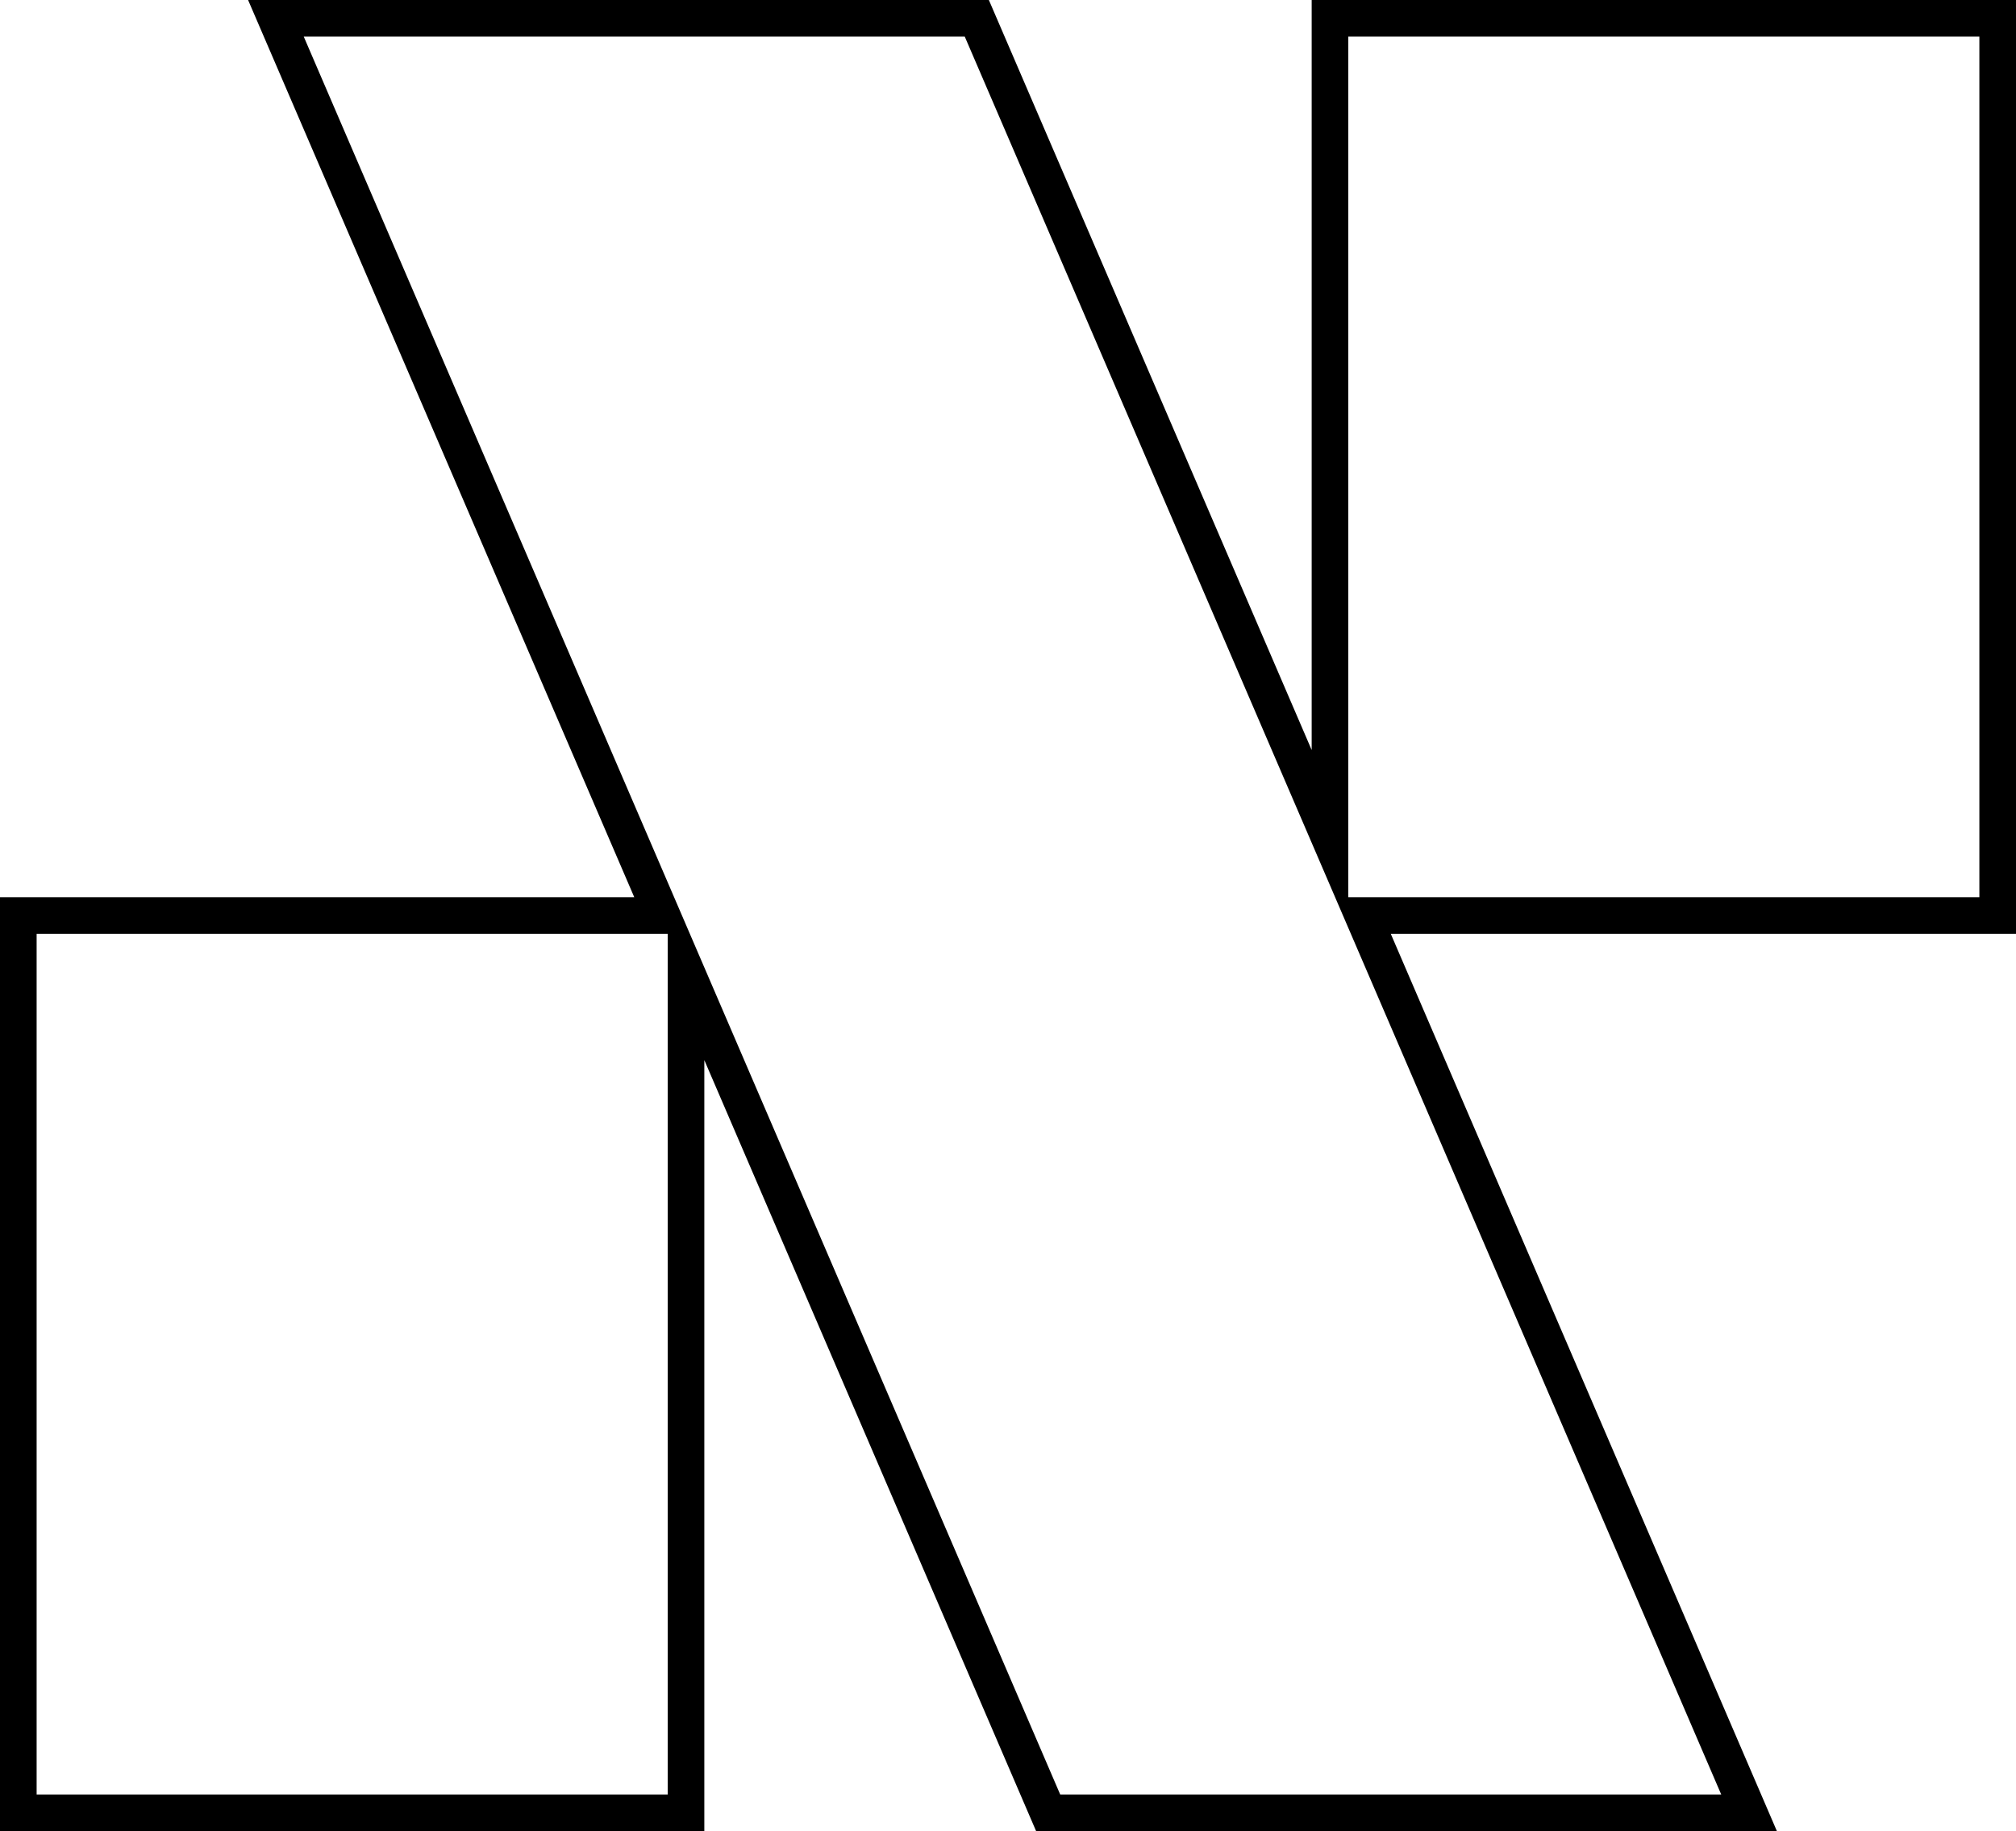
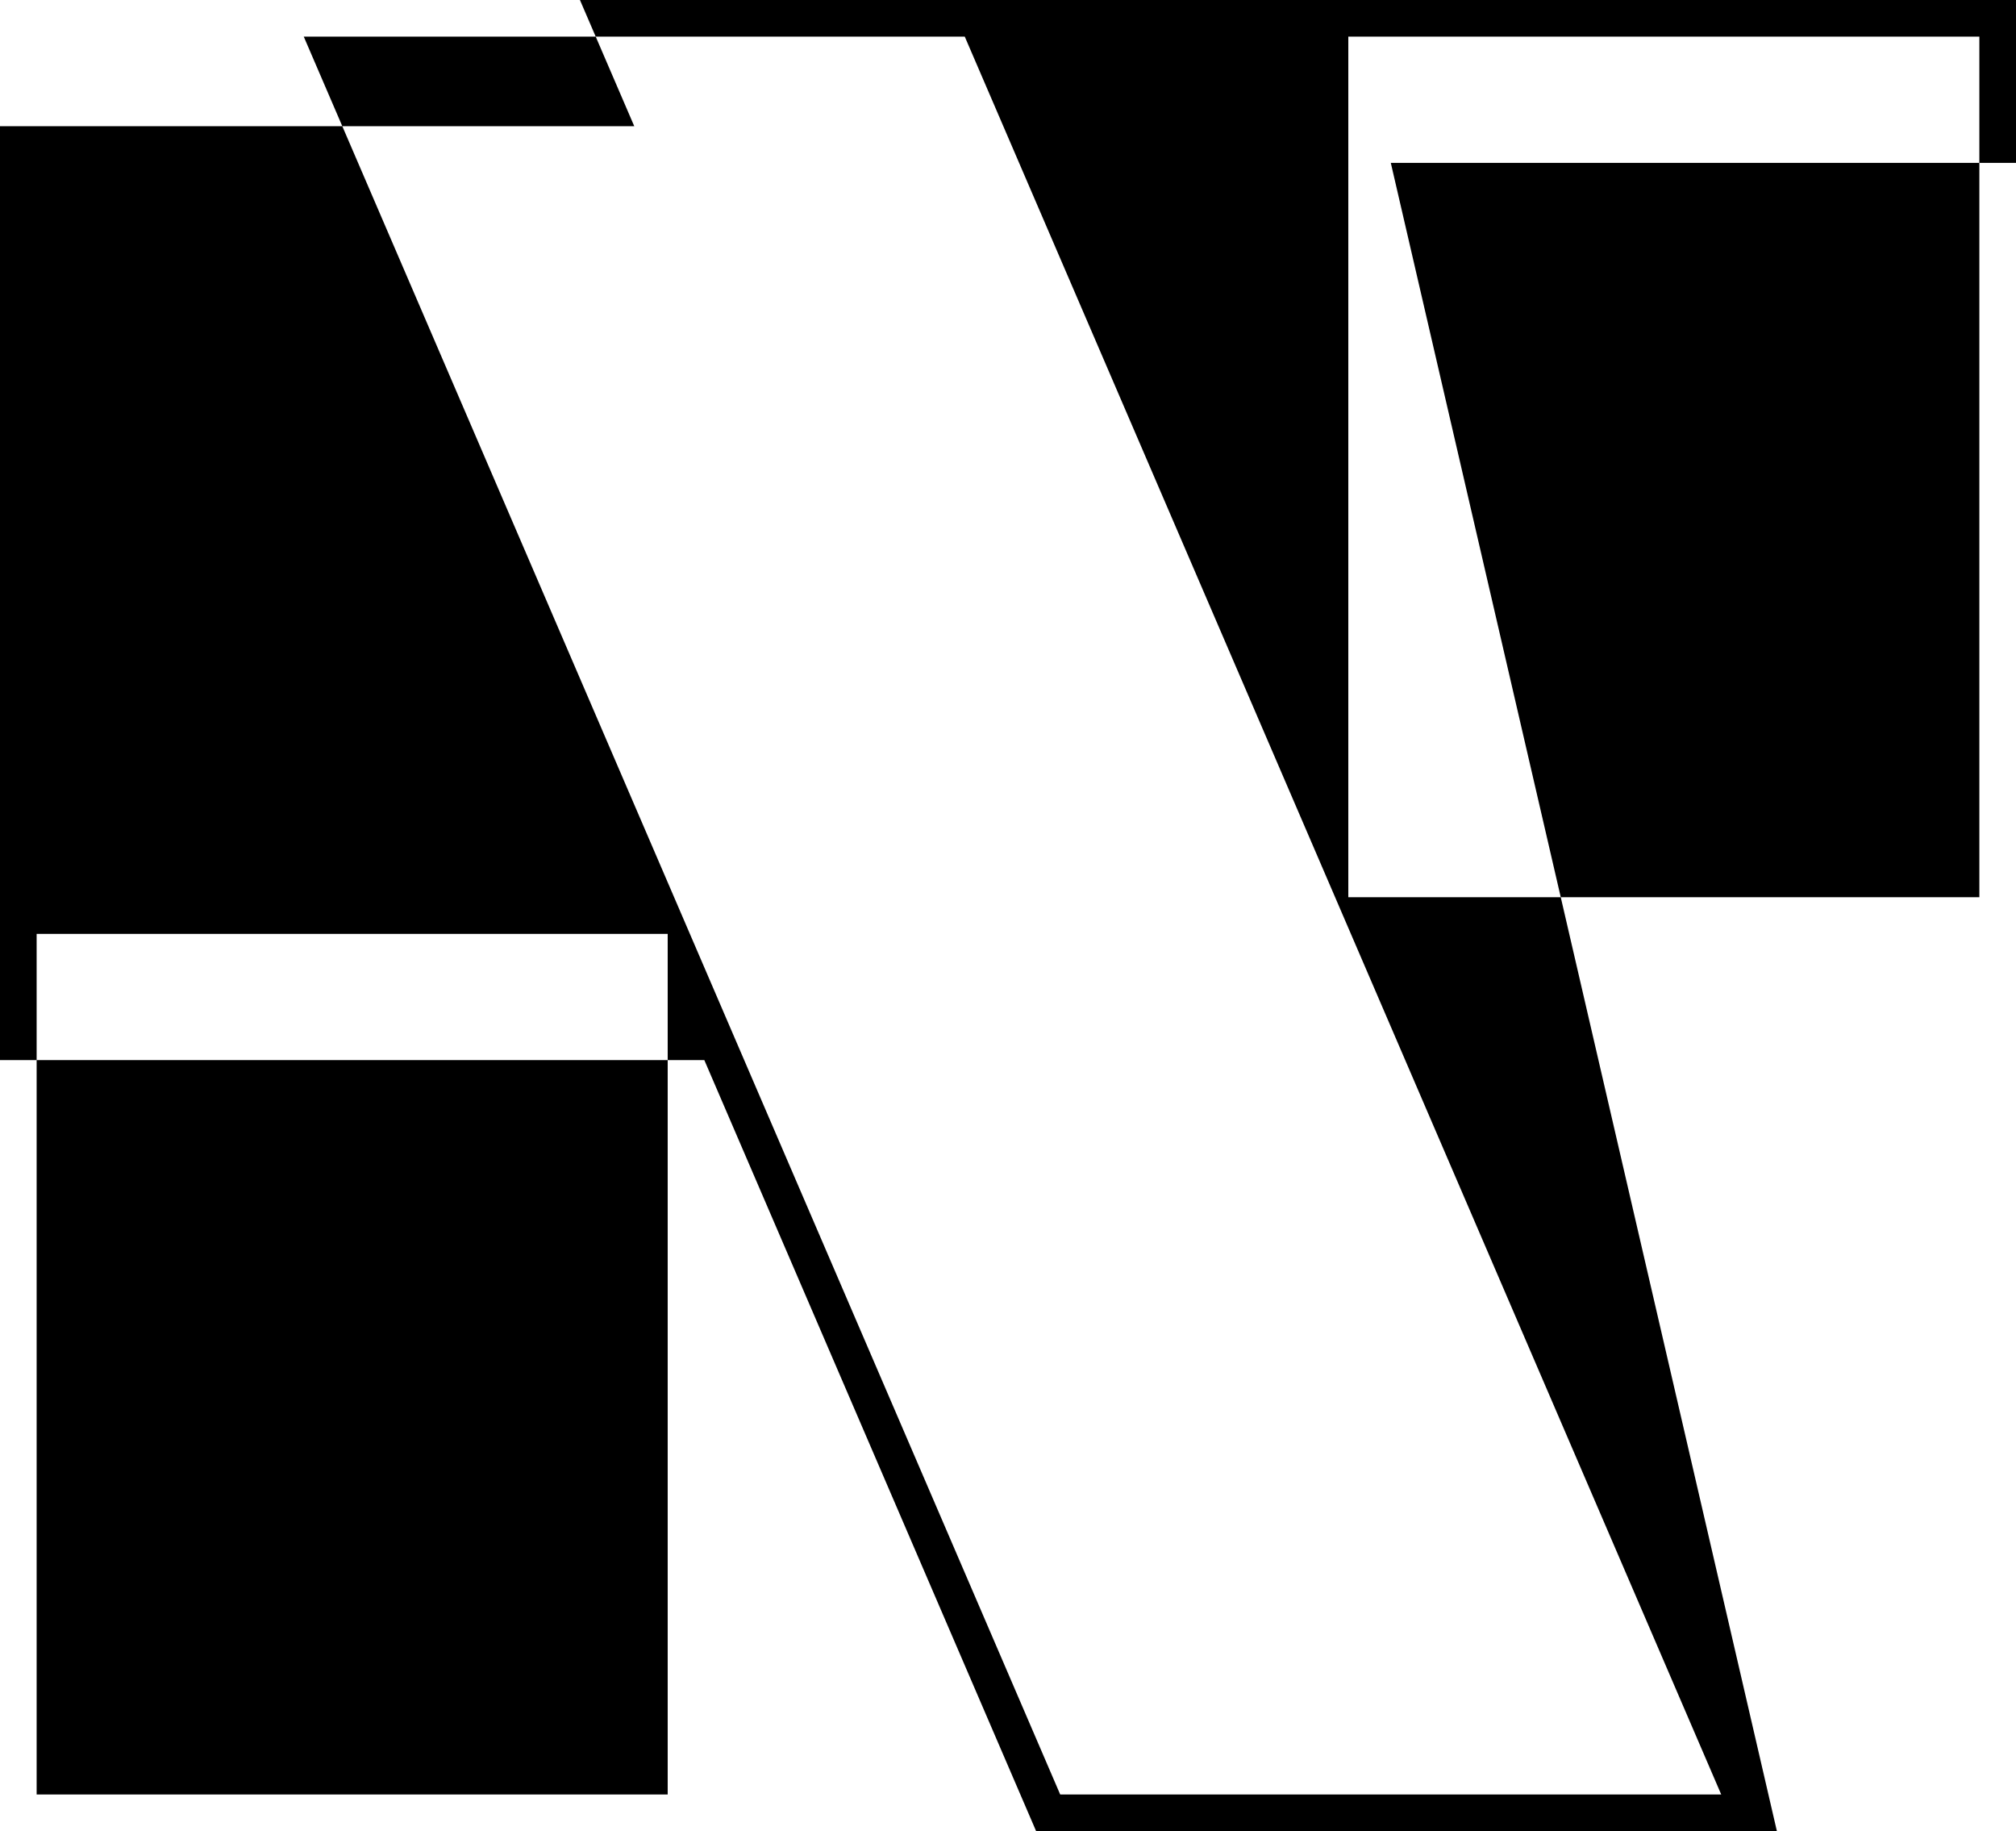
<svg xmlns="http://www.w3.org/2000/svg" viewBox="0 0 220.14 199.9">
-   <path d="m194.03 199.9h-80.89l-36.23-84.17v84.17h-76.91v-101.95h69.26l-42.17-97.95h80.89l35.25 81.88v-81.88h76.91v101.95h-68.27zm-78.26-4h72.18l-42.16-97.95-40.44-93.95h-72.18l39.74 92.32s42.86 99.58 42.86 99.58zm-111.77 0h68.91v-93.95h-68.91zm143.23-97.95h68.91v-93.95h-68.91z" />
+   <path d="m194.03 199.9h-80.89l-36.23-84.17h-76.91v-101.95h69.26l-42.17-97.95h80.89l35.25 81.88v-81.88h76.91v101.95h-68.27zm-78.26-4h72.18l-42.16-97.95-40.44-93.95h-72.18l39.74 92.32s42.86 99.58 42.86 99.58zm-111.77 0h68.91v-93.95h-68.91zm143.23-97.95h68.91v-93.95h-68.91z" />
</svg>